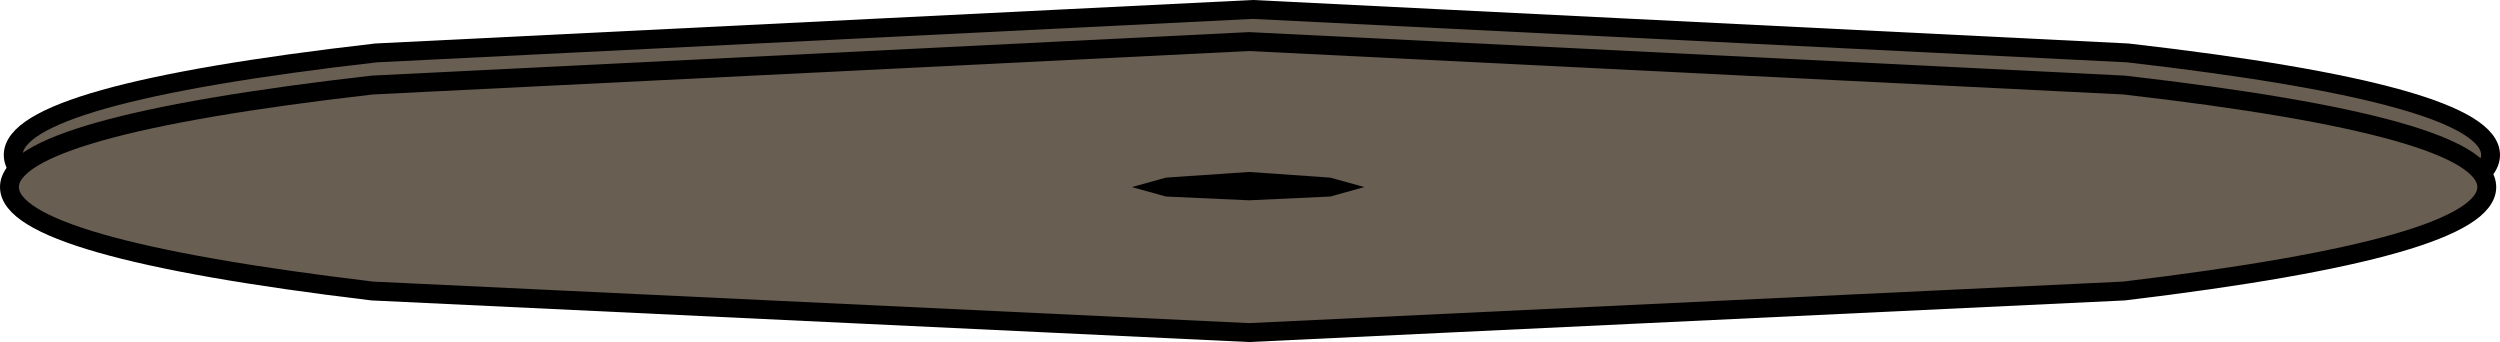
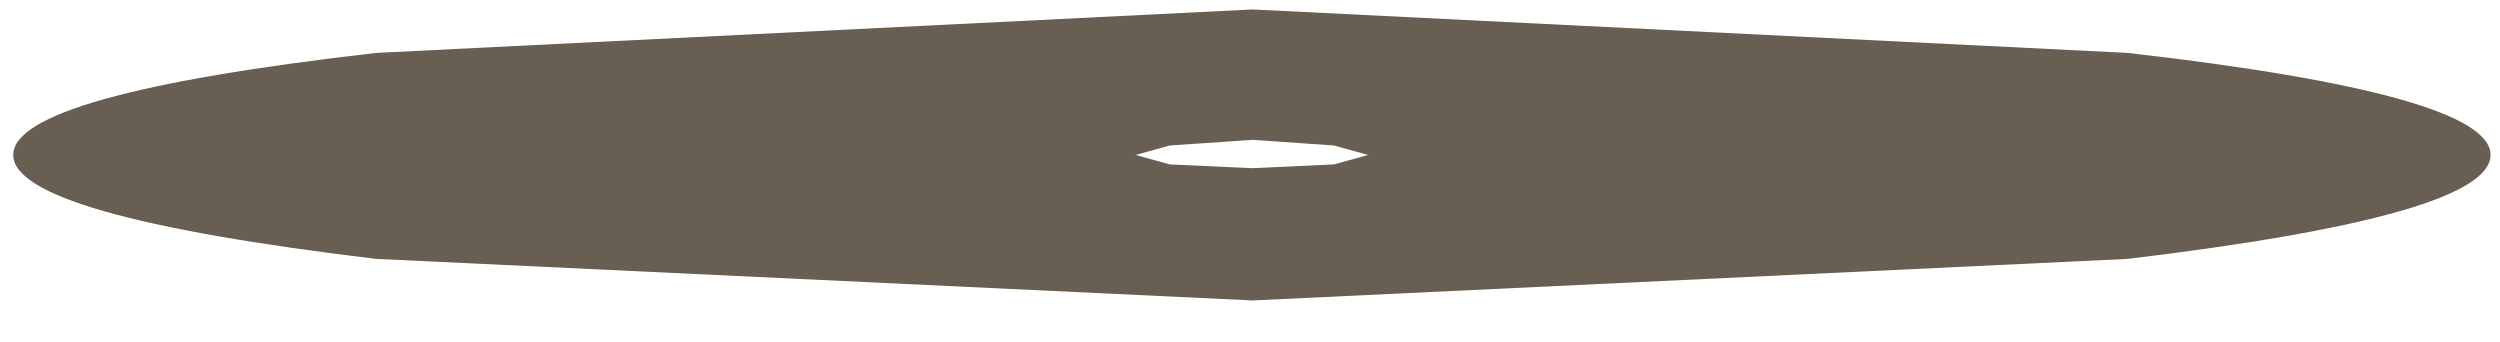
<svg xmlns="http://www.w3.org/2000/svg" height="9.05px" width="66.15px">
  <g transform="matrix(1.0, 0.0, 0.0, 1.0, 30.45, -41.75)">
    <path d="M2.7 45.45 L0.5 45.6 -0.4 45.85 0.5 46.1 2.7 46.2 4.85 46.1 5.75 45.85 4.85 45.6 2.7 45.45 M35.45 45.85 Q35.45 47.45 25.85 48.6 L2.7 49.7 -20.5 48.6 Q-30.1 47.45 -30.1 45.85 -30.1 44.25 -20.5 43.15 L2.7 42.0 25.85 43.15 Q35.45 44.25 35.45 45.85" fill="#685e51" fill-rule="evenodd" stroke="none" />
-     <path d="M2.7 45.45 L4.85 45.6 5.75 45.85 4.85 46.1 2.7 46.2 0.5 46.1 -0.4 45.85 0.5 45.6 2.7 45.45" fill="#000000" fill-rule="evenodd" stroke="none" />
-     <path d="M35.45 45.85 Q35.45 47.45 25.85 48.6 L2.7 49.7 -20.5 48.6 Q-30.1 47.45 -30.1 45.85 -30.1 44.25 -20.5 43.15 L2.7 42.0 25.85 43.15 Q35.45 44.25 35.45 45.85 Z" fill="none" stroke="#000000" stroke-linecap="round" stroke-linejoin="round" stroke-width="0.5" />
-     <path d="M2.6 46.3 L0.4 46.45 -0.5 46.7 0.4 46.95 2.6 47.05 4.75 46.95 5.65 46.7 4.75 46.45 2.6 46.3 M35.35 46.7 Q35.35 48.3 25.75 49.45 L2.6 50.55 -20.6 49.45 Q-30.2 48.3 -30.2 46.7 -30.2 45.1 -20.6 44.0 L2.6 42.85 25.75 44.0 Q35.35 45.1 35.35 46.7" fill="#685e51" fill-rule="evenodd" stroke="none" />
-     <path d="M2.6 46.3 L4.75 46.45 5.65 46.7 4.75 46.95 2.6 47.05 0.4 46.95 -0.5 46.7 0.4 46.45 2.6 46.3" fill="#000000" fill-rule="evenodd" stroke="none" />
-     <path d="M35.35 46.7 Q35.35 48.3 25.75 49.45 L2.6 50.55 -20.6 49.45 Q-30.2 48.3 -30.2 46.7 -30.2 45.1 -20.6 44.0 L2.6 42.85 25.75 44.0 Q35.35 45.1 35.35 46.7 Z" fill="none" stroke="#000000" stroke-linecap="round" stroke-linejoin="round" stroke-width="0.5" />
  </g>
</svg>